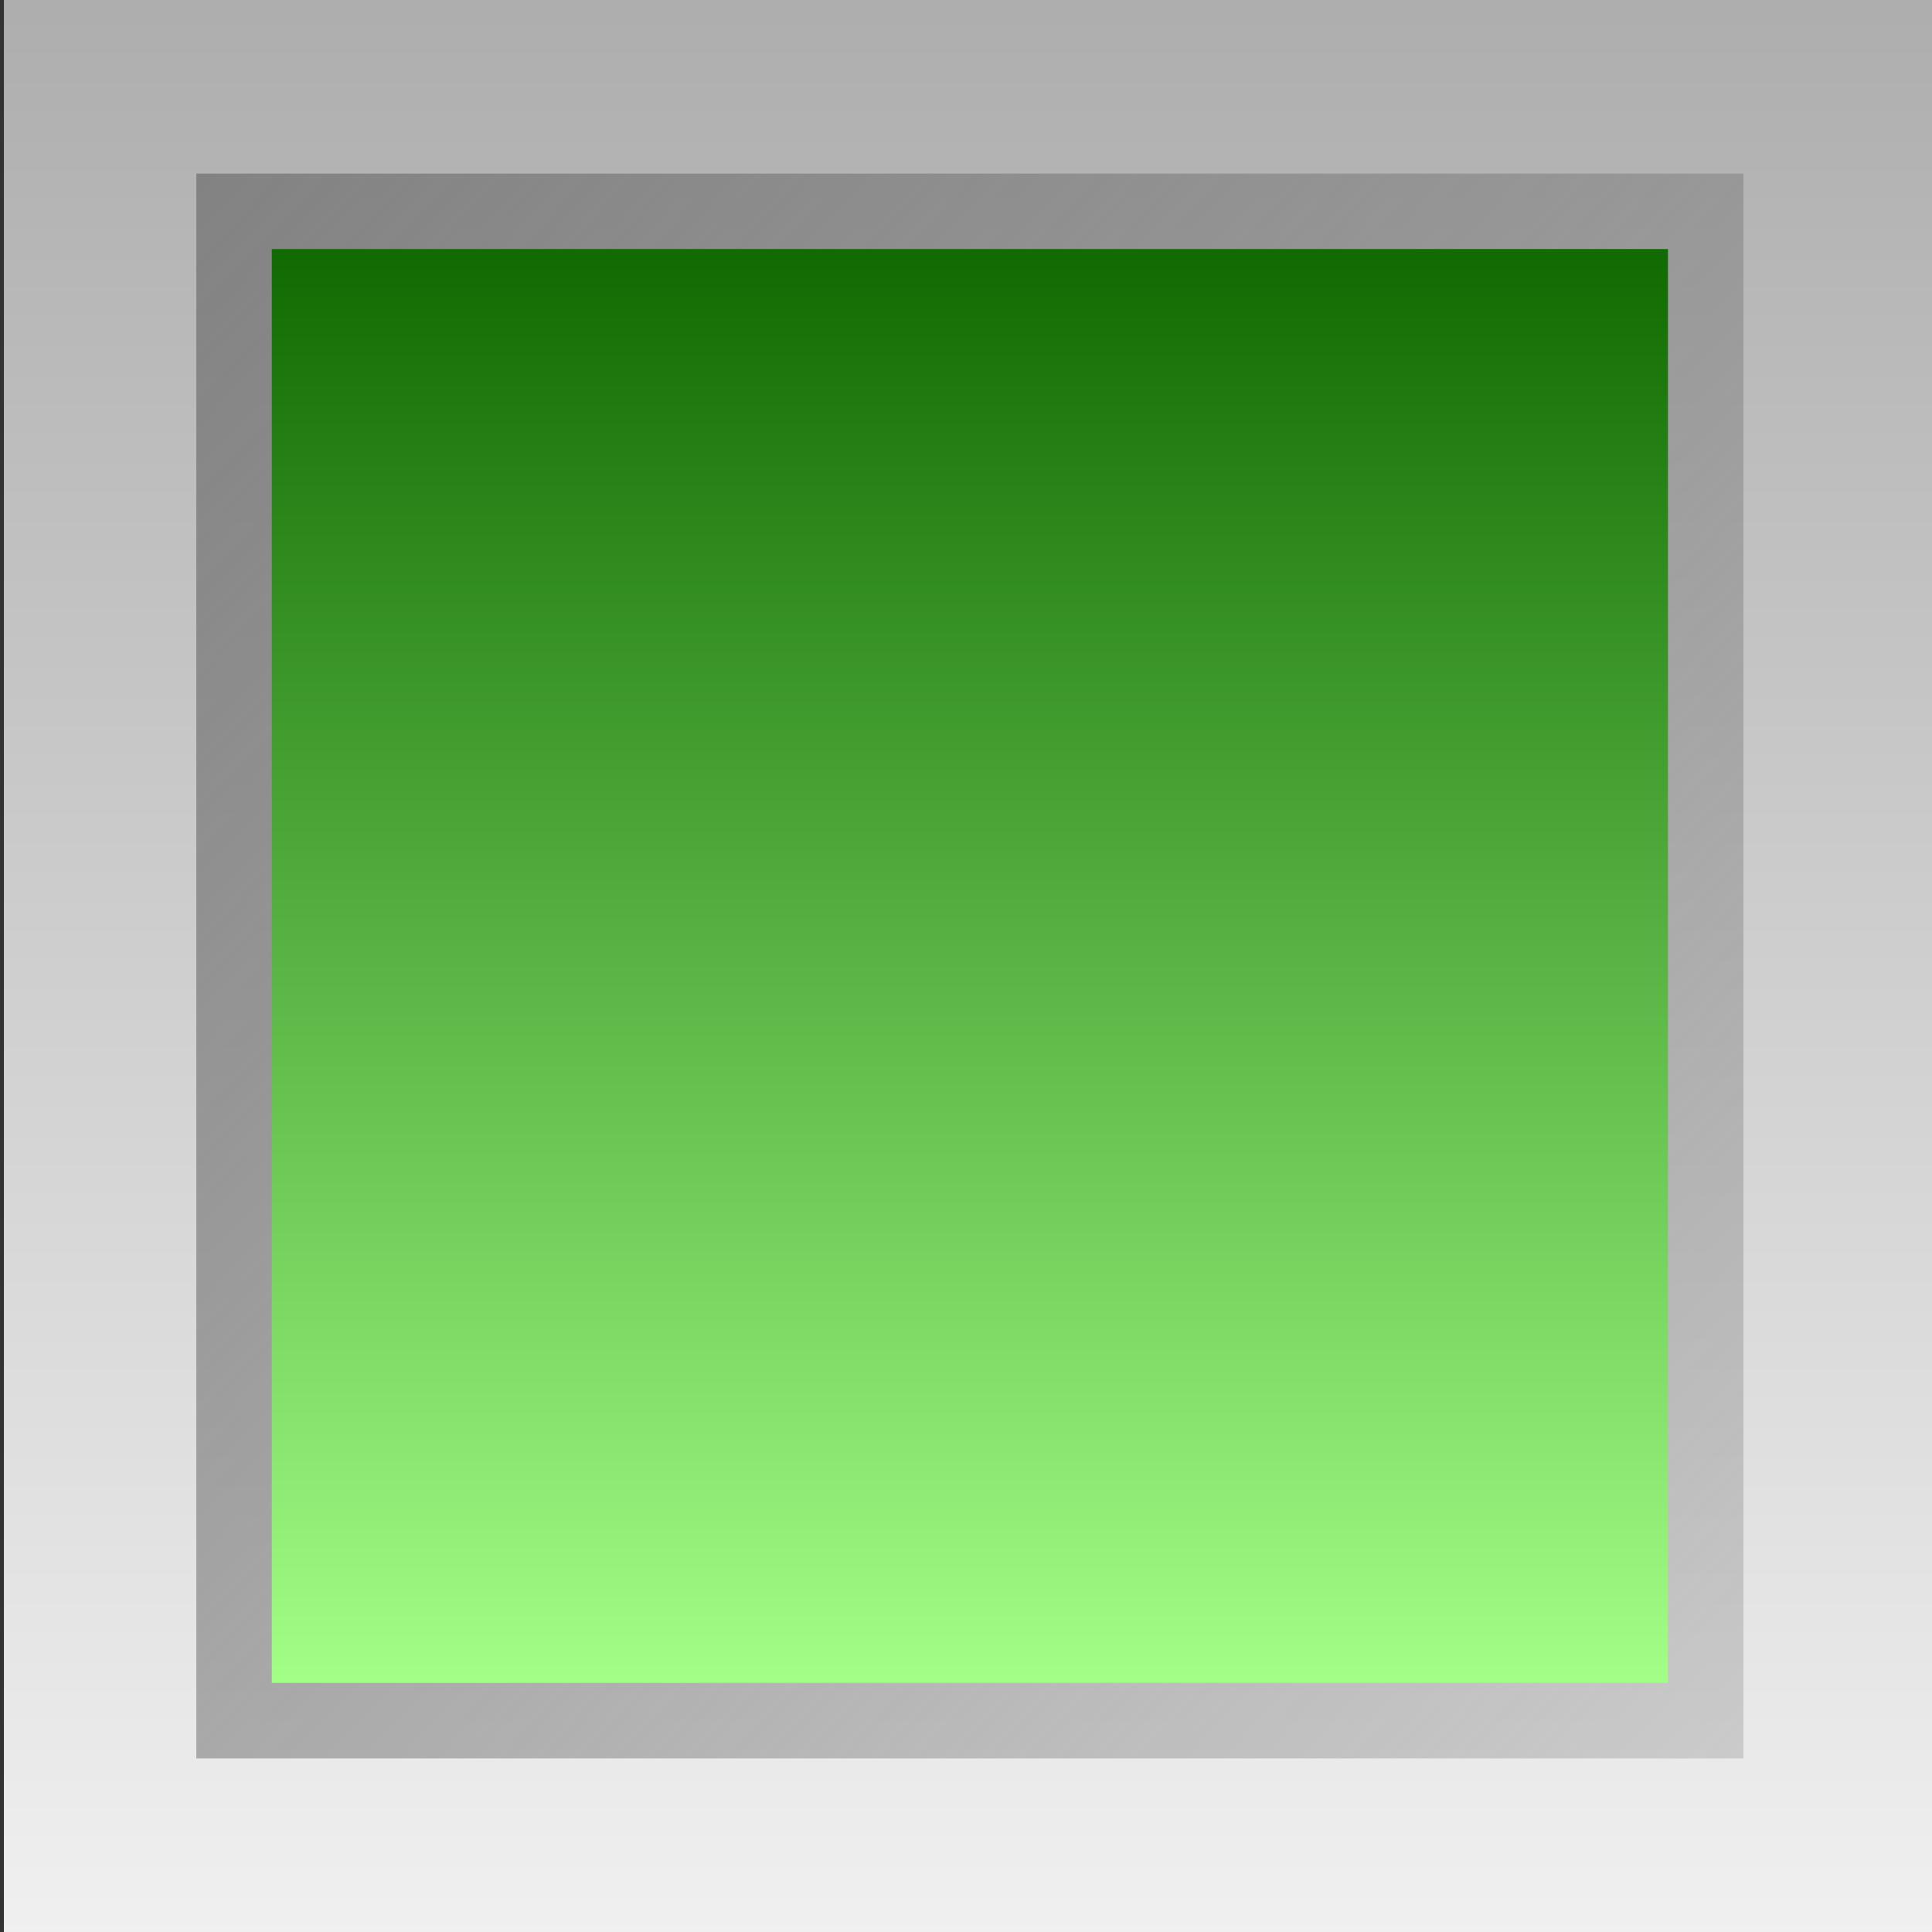
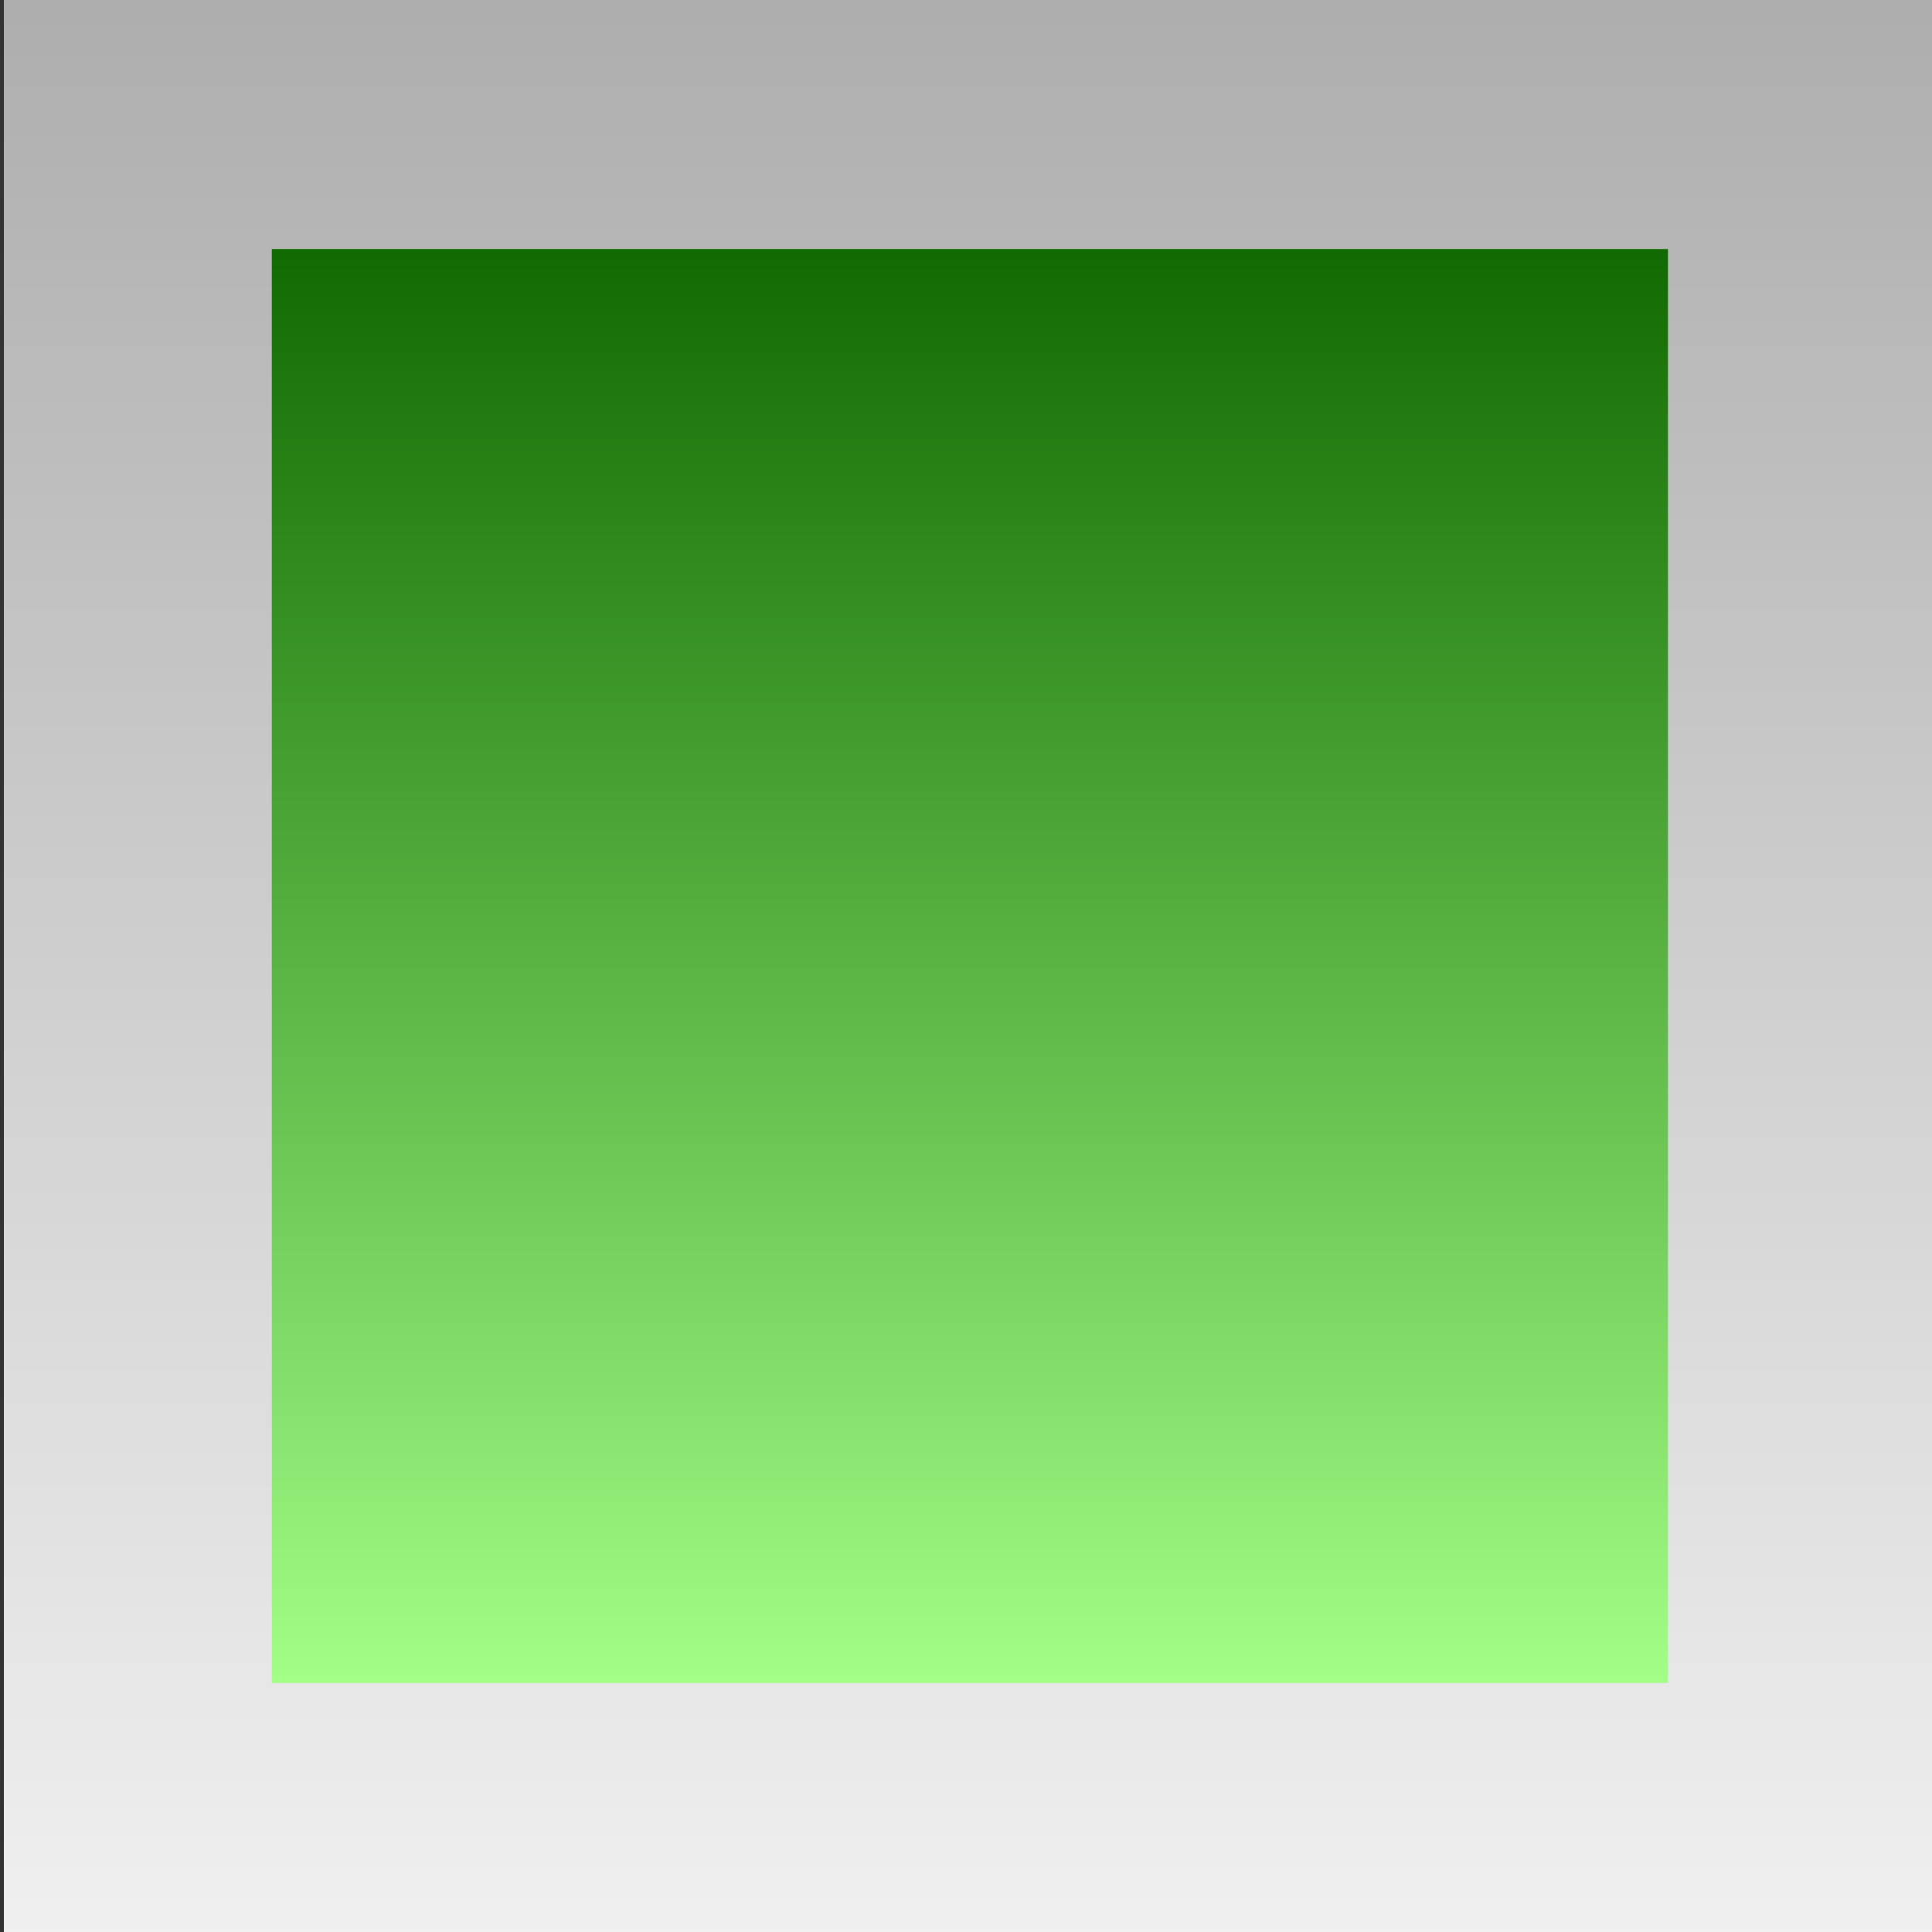
<svg xmlns="http://www.w3.org/2000/svg" xmlns:xlink="http://www.w3.org/1999/xlink" width="50" height="50">
  <rect width="100%" height="100%" fill="#333333" stroke="none" />
  <defs>
    <linearGradient id="linearGradient6688">
      <stop stop-color="#0f6900" offset="0" id="stop6690" />
      <stop stop-color="#a3ff87" offset="1" id="stop6692" />
    </linearGradient>
    <linearGradient y2="1" y1="-0.005" xlink:href="#linearGradient6688" x2="0.5" x1="0.5" id="linearGradient31712" />
    <linearGradient y2="1" y1="-0.005" xlink:href="#linearGradient5756" x2="1" x1="-0.017" id="linearGradient31552" />
    <linearGradient y2="1" y1="-0.006" xlink:href="#linearGradient5742" x2="0.5" x1="0.5" id="linearGradient31662" />
    <linearGradient id="linearGradient5756">
      <stop stop-color="#828282" offset="0" id="stop5758" />
      <stop stop-color="#929292" stop-opacity="0.353" offset="1" id="stop5760" />
    </linearGradient>
    <linearGradient id="linearGradient5742">
      <stop stop-color="#adadad" offset="0" id="stop5744" />
      <stop stop-color="#f0f0f0" offset="1" id="stop5746" />
    </linearGradient>
  </defs>
  <g>
    <title>Layer 1</title>
    <path fill="url(#linearGradient31662)" stroke-width="0.8" stroke-linecap="round" stroke-linejoin="round" stroke-miterlimit="4" id="path31542" d="m0.101,-0l50,0l0,50l-50,0l0,-50z" />
-     <path fill="url(#linearGradient31552)" stroke-width="0.8" stroke-linecap="round" stroke-linejoin="round" stroke-miterlimit="4" id="path31544" d="m5.081,4.492l0,41.016l40.039,0l0,-41.016l-40.039,0z" />
    <path fill="url(#linearGradient31712)" stroke-width="0.8" stroke-linecap="round" stroke-linejoin="round" stroke-miterlimit="4" id="path31546" d="m7.034,6.445l0,37.109l36.133,0l0,-37.109l-36.133,0z" />
  </g>
</svg>